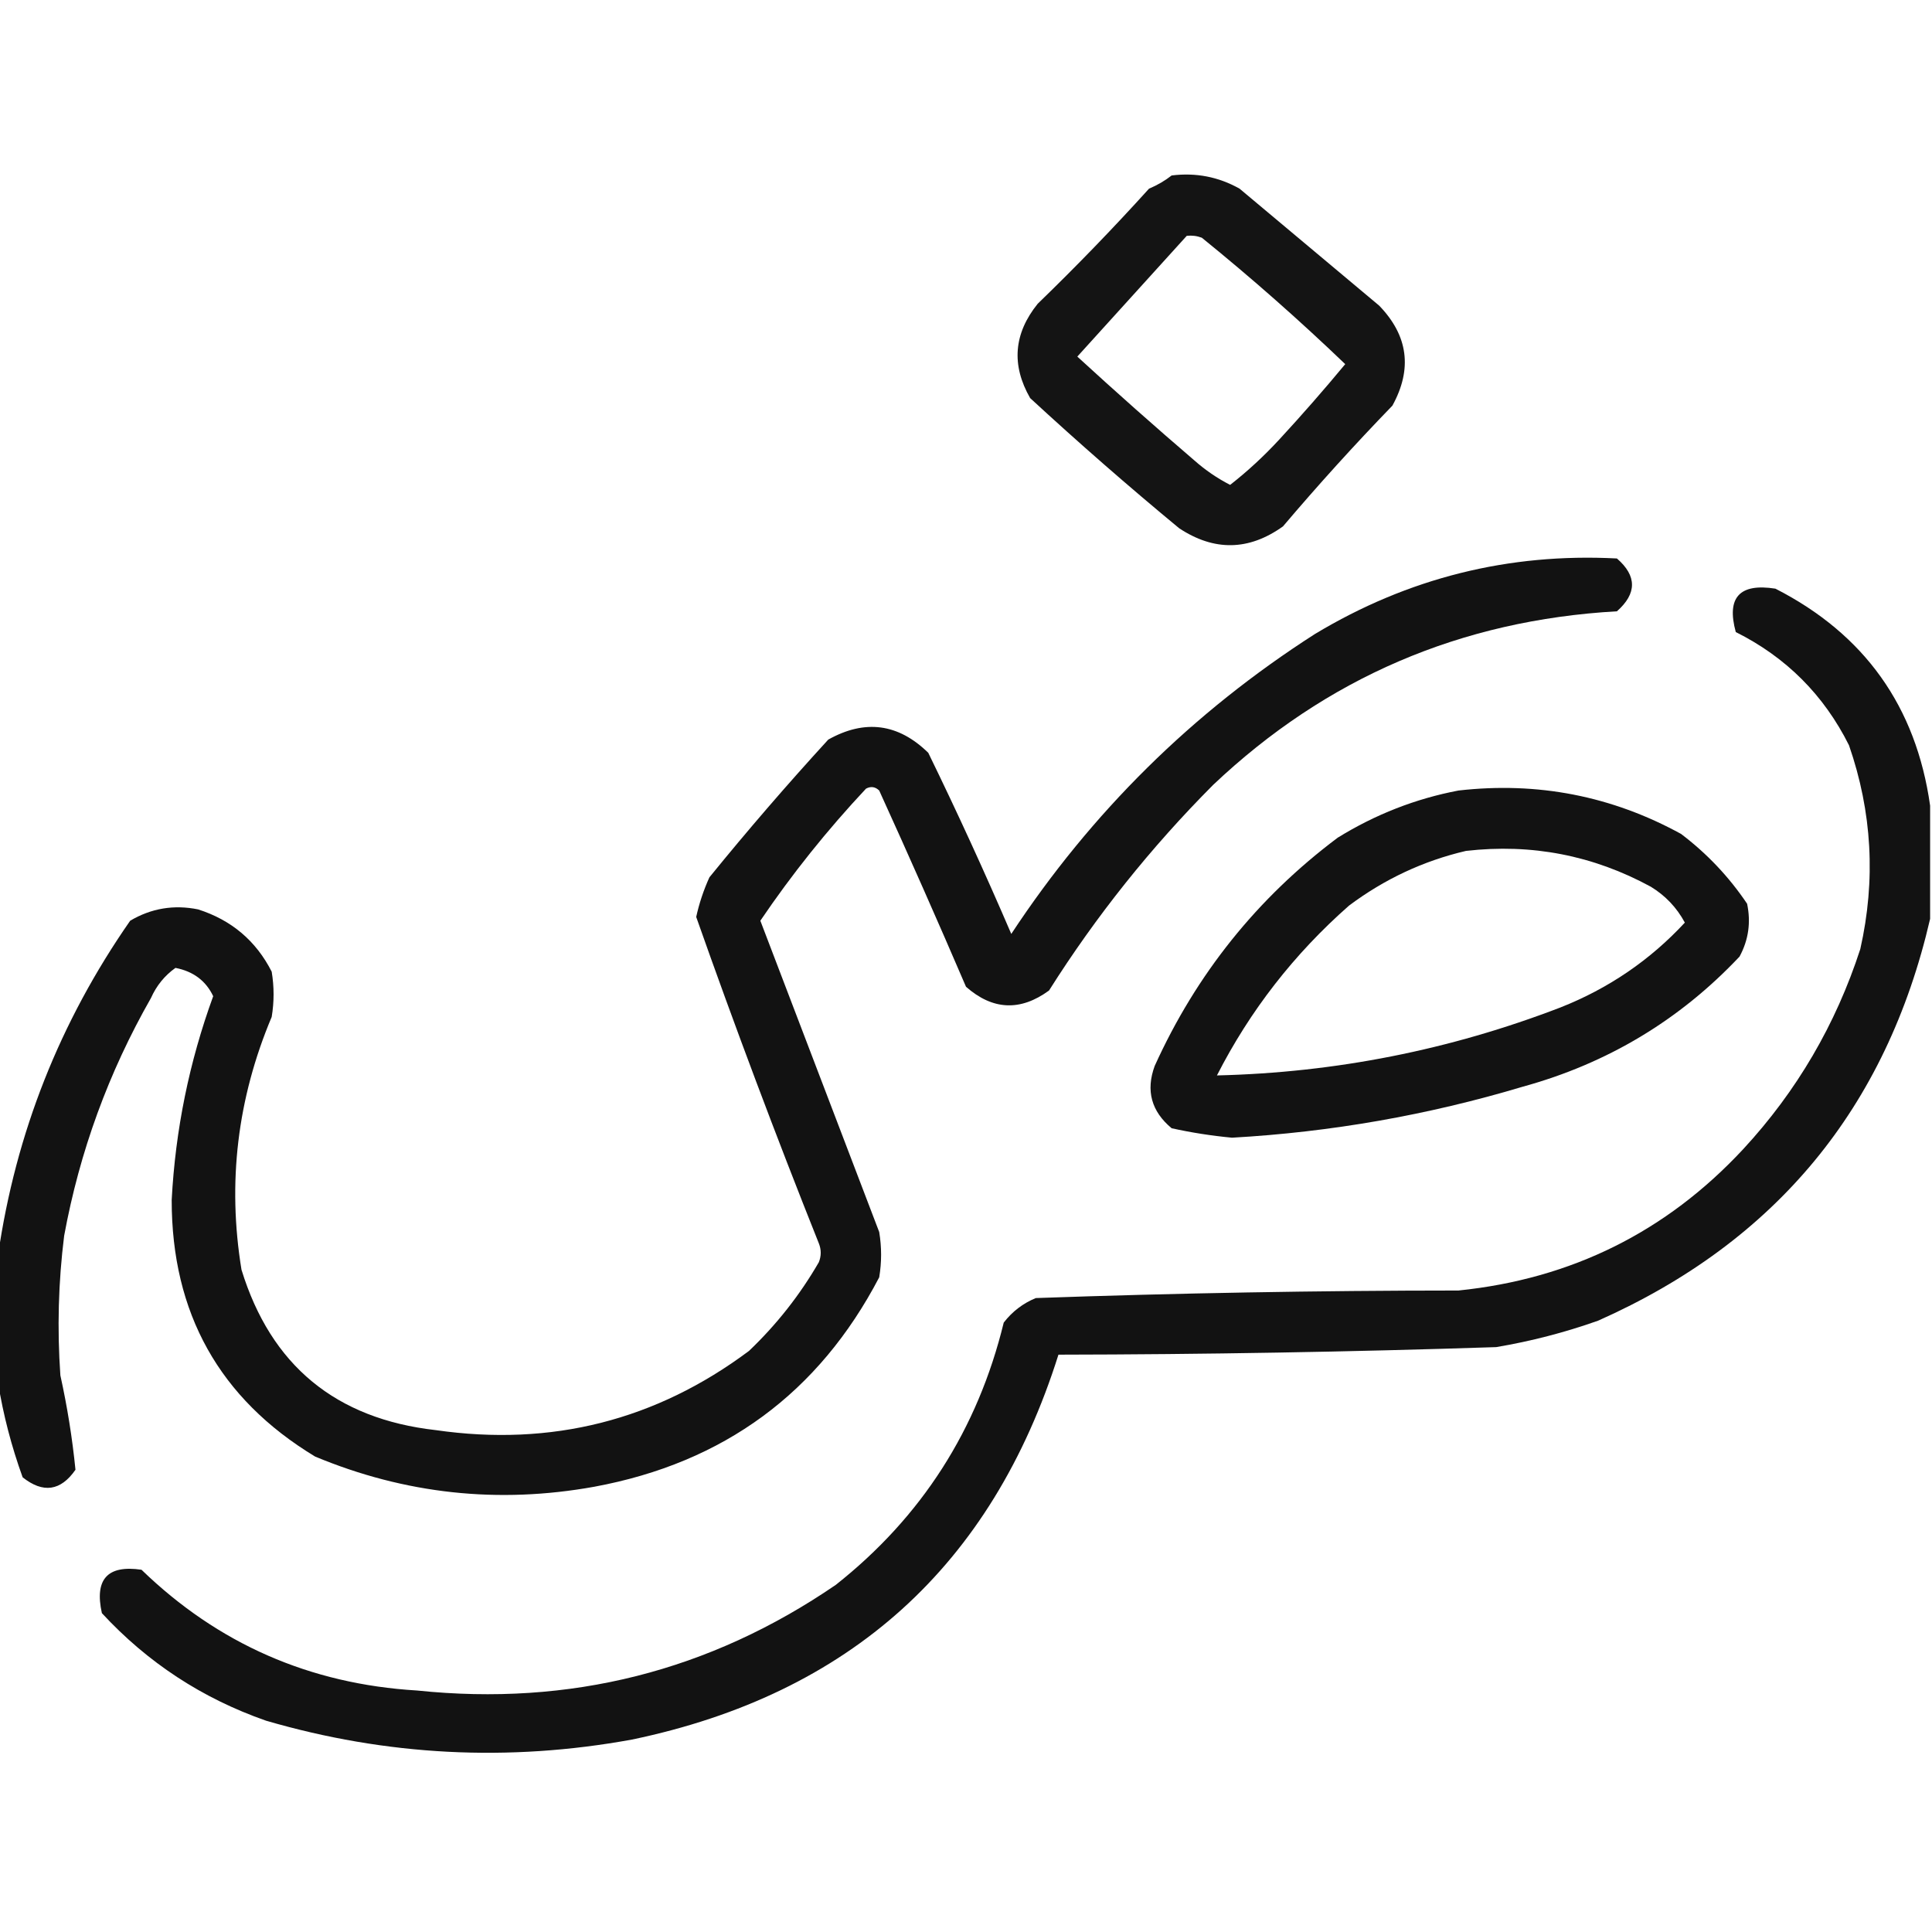
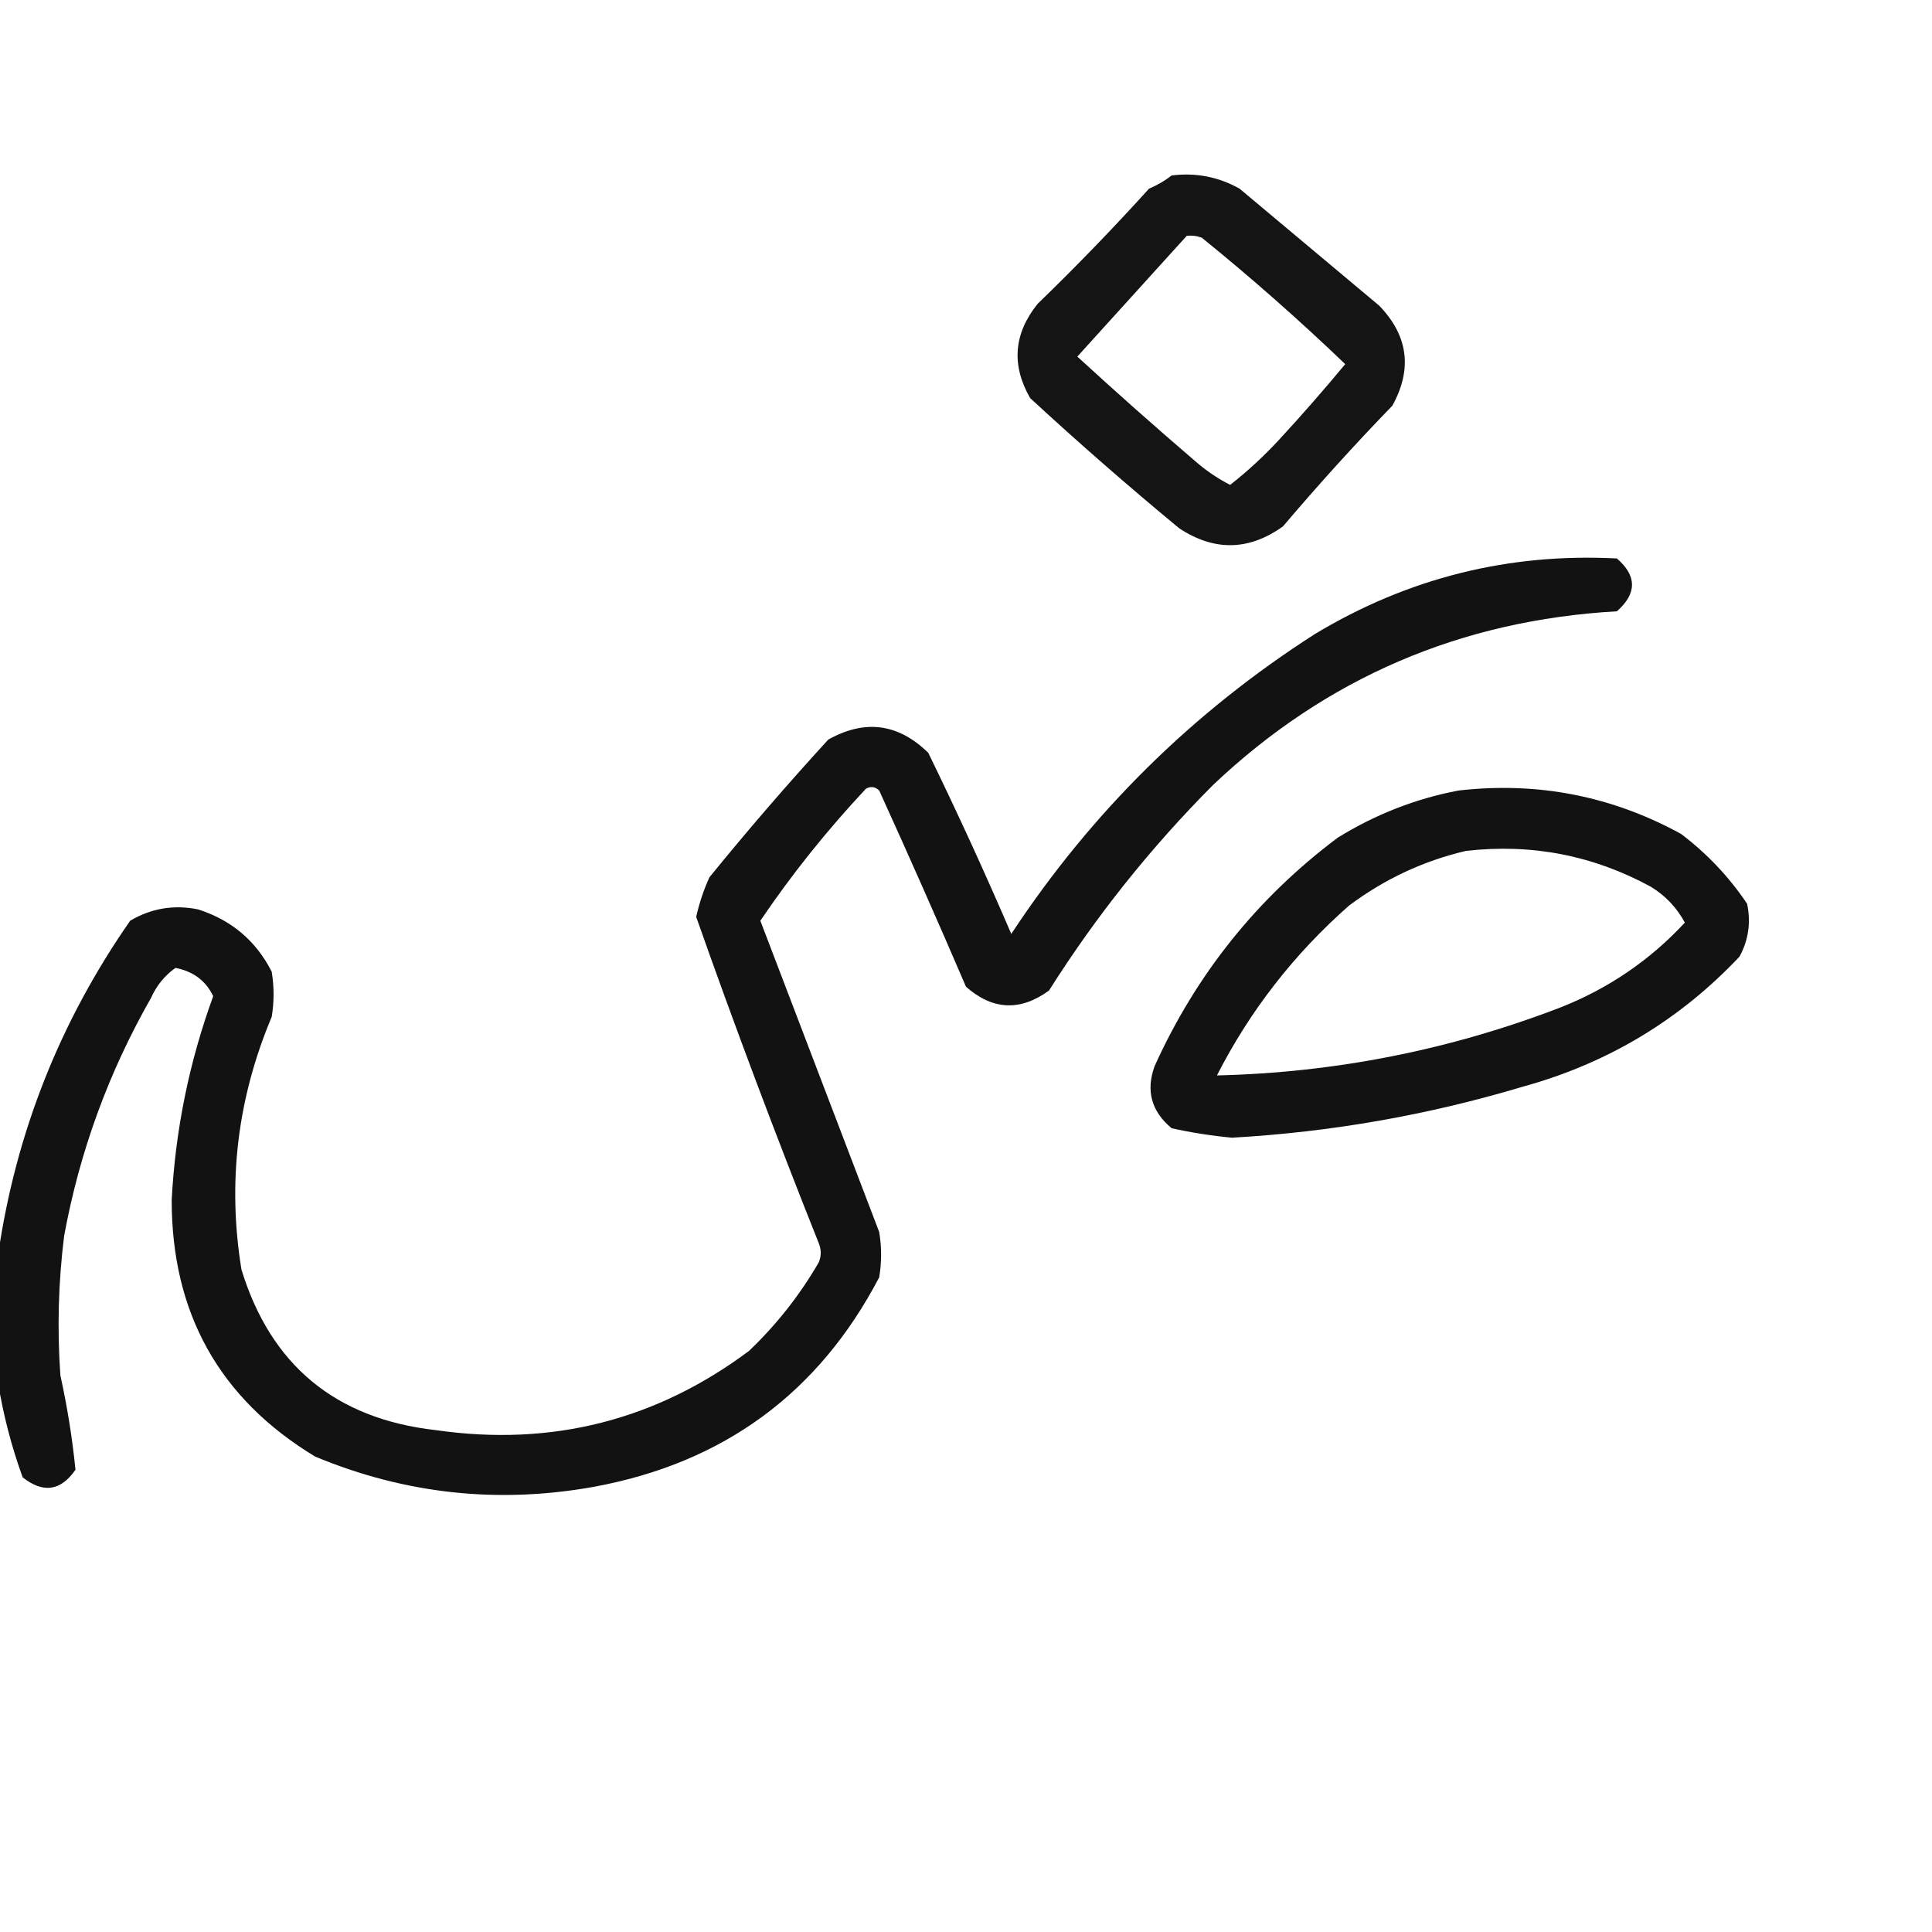
<svg xmlns="http://www.w3.org/2000/svg" version="1.1" width="512px" height="512px" style="shape-rendering:geometricPrecision; text-rendering:geometricPrecision; image-rendering:optimizeQuality; fill-rule:evenodd; clip-rule:evenodd">
  <g>
    <path style="opacity:0.92" fill="#000000" d="M 310.5,46.5 C 316.929,45.698 322.929,46.864 328.5,50C 340.833,60.333 353.167,70.667 365.5,81C 373.181,88.945 374.347,97.778 369,107.5C 358.964,117.868 349.297,128.534 340,139.5C 330.96,145.964 321.793,146.131 312.5,140C 299.037,128.873 285.871,117.373 273,105.5C 267.97,96.734 268.637,88.4 275,80.5C 285.197,70.637 295.03,60.471 304.5,50C 306.727,49.059 308.727,47.892 310.5,46.5 Z M 314.5,62.5 C 315.873,62.343 317.207,62.51 318.5,63C 331.663,73.666 344.329,84.833 356.5,96.5C 350.853,103.315 345.02,109.981 339,116.5C 334.955,120.881 330.622,124.881 326,128.5C 322.569,126.739 319.403,124.572 316.5,122C 305.992,112.99 295.659,103.824 285.5,94.5C 295.189,83.813 304.855,73.147 314.5,62.5 Z" />
  </g>
  <g>
    <path style="opacity:0.926" fill="#000000" d="M -0.5,366.5 C -0.5,355.167 -0.5,343.833 -0.5,332.5C 4.188,300.274 15.855,270.774 34.5,244C 40.078,240.699 46.078,239.699 52.5,241C 61.34,243.823 67.84,249.323 72,257.5C 72.667,261.5 72.667,265.5 72,269.5C 62.891,291.133 60.225,313.466 64,336.5C 71.805,361.842 88.972,376.008 115.5,379C 146.177,383.414 173.844,376.414 198.5,358C 205.81,351.028 211.977,343.195 217,334.5C 217.667,332.833 217.667,331.167 217,329.5C 205.559,300.837 194.726,272.004 184.5,243C 185.289,239.405 186.456,235.905 188,232.5C 198.126,220.038 208.626,207.872 219.5,196C 229.221,190.555 238.054,191.722 246,199.5C 253.721,215.331 261.054,231.331 268,247.5C 289.211,215.288 316.045,188.788 348.5,168C 373.153,153.17 399.82,146.503 428.5,148C 433.823,152.62 433.823,157.286 428.5,162C 387.087,164.347 351.42,179.681 321.5,208C 304.956,224.616 290.456,242.783 278,262.5C 270.398,268.05 263.065,267.716 256,261.5C 248.536,244.118 240.869,226.784 233,209.5C 231.951,208.483 230.784,208.316 229.5,209C 219.187,220.005 209.853,231.671 201.5,244C 211.996,271.486 222.496,298.986 233,326.5C 233.667,330.5 233.667,334.5 233,338.5C 216.988,369.144 191.821,387.644 157.5,394C 132.017,398.599 107.351,395.933 83.5,386C 58.151,370.653 45.484,347.986 45.5,318C 46.479,299.436 50.146,281.436 56.5,264C 54.559,259.92 51.225,257.42 46.5,256.5C 43.637,258.537 41.47,261.204 40,264.5C 28.768,284.196 21.101,305.196 17,327.5C 15.464,339.791 15.13,352.124 16,364.5C 17.832,372.808 19.165,381.141 20,389.5C 16.087,395.142 11.42,395.809 6,391.5C 3.022,383.25 0.855,374.916 -0.5,366.5 Z" />
  </g>
  <g>
-     <path style="opacity:0.927" fill="#000000" d="M 511.5,213.5 C 511.5,223.5 511.5,233.5 511.5,243.5C 499.922,293.586 470.588,329.086 423.5,350C 414.702,353.116 405.702,355.449 396.5,357C 357.855,358.27 319.188,358.937 280.5,359C 262.863,414.961 225.196,448.961 167.5,461C 134.738,466.979 102.405,465.312 70.5,456C 53.608,450.1 39.108,440.6 27,427.5C 24.999,418.504 28.499,414.671 37.5,416C 57.777,435.632 82.11,446.299 110.5,448C 151.064,452.227 188.064,442.894 221.5,420C 244.26,401.997 259.093,378.83 266,350.5C 268.264,347.567 271.098,345.4 274.5,344C 311.773,342.685 349.107,342.018 386.5,342C 416.457,338.938 441.624,326.438 462,304.5C 476.171,289.168 486.505,271.501 493,251.5C 497.134,233.183 496.134,215.183 490,197.5C 483.333,184.167 473.333,174.167 460,167.5C 457.491,158.339 460.991,154.505 470.5,156C 494.116,168.063 507.783,187.23 511.5,213.5 Z" />
-   </g>
+     </g>
  <g>
    <path style="opacity:0.927" fill="#000000" d="M 386.5,209.5 C 407.472,207.104 427.138,210.937 445.5,221C 452.375,226.207 458.208,232.374 463,239.5C 464.041,244.44 463.374,249.106 461,253.5C 445.14,270.329 425.973,281.829 403.5,288C 378.366,295.522 352.699,300.022 326.5,301.5C 321.101,300.994 315.767,300.161 310.5,299C 305.115,294.518 303.615,289.018 306,282.5C 317.032,258.143 333.199,237.976 354.5,222C 364.496,215.825 375.162,211.658 386.5,209.5 Z M 388.5,225.5 C 405.881,223.507 422.214,226.673 437.5,235C 441.358,237.358 444.358,240.525 446.5,244.5C 437.271,254.459 426.271,261.959 413.5,267C 384.199,278.26 353.865,284.26 322.5,285C 331.267,267.829 342.933,252.829 357.5,240C 366.904,232.962 377.238,228.129 388.5,225.5 Z" />
  </g>
</svg>